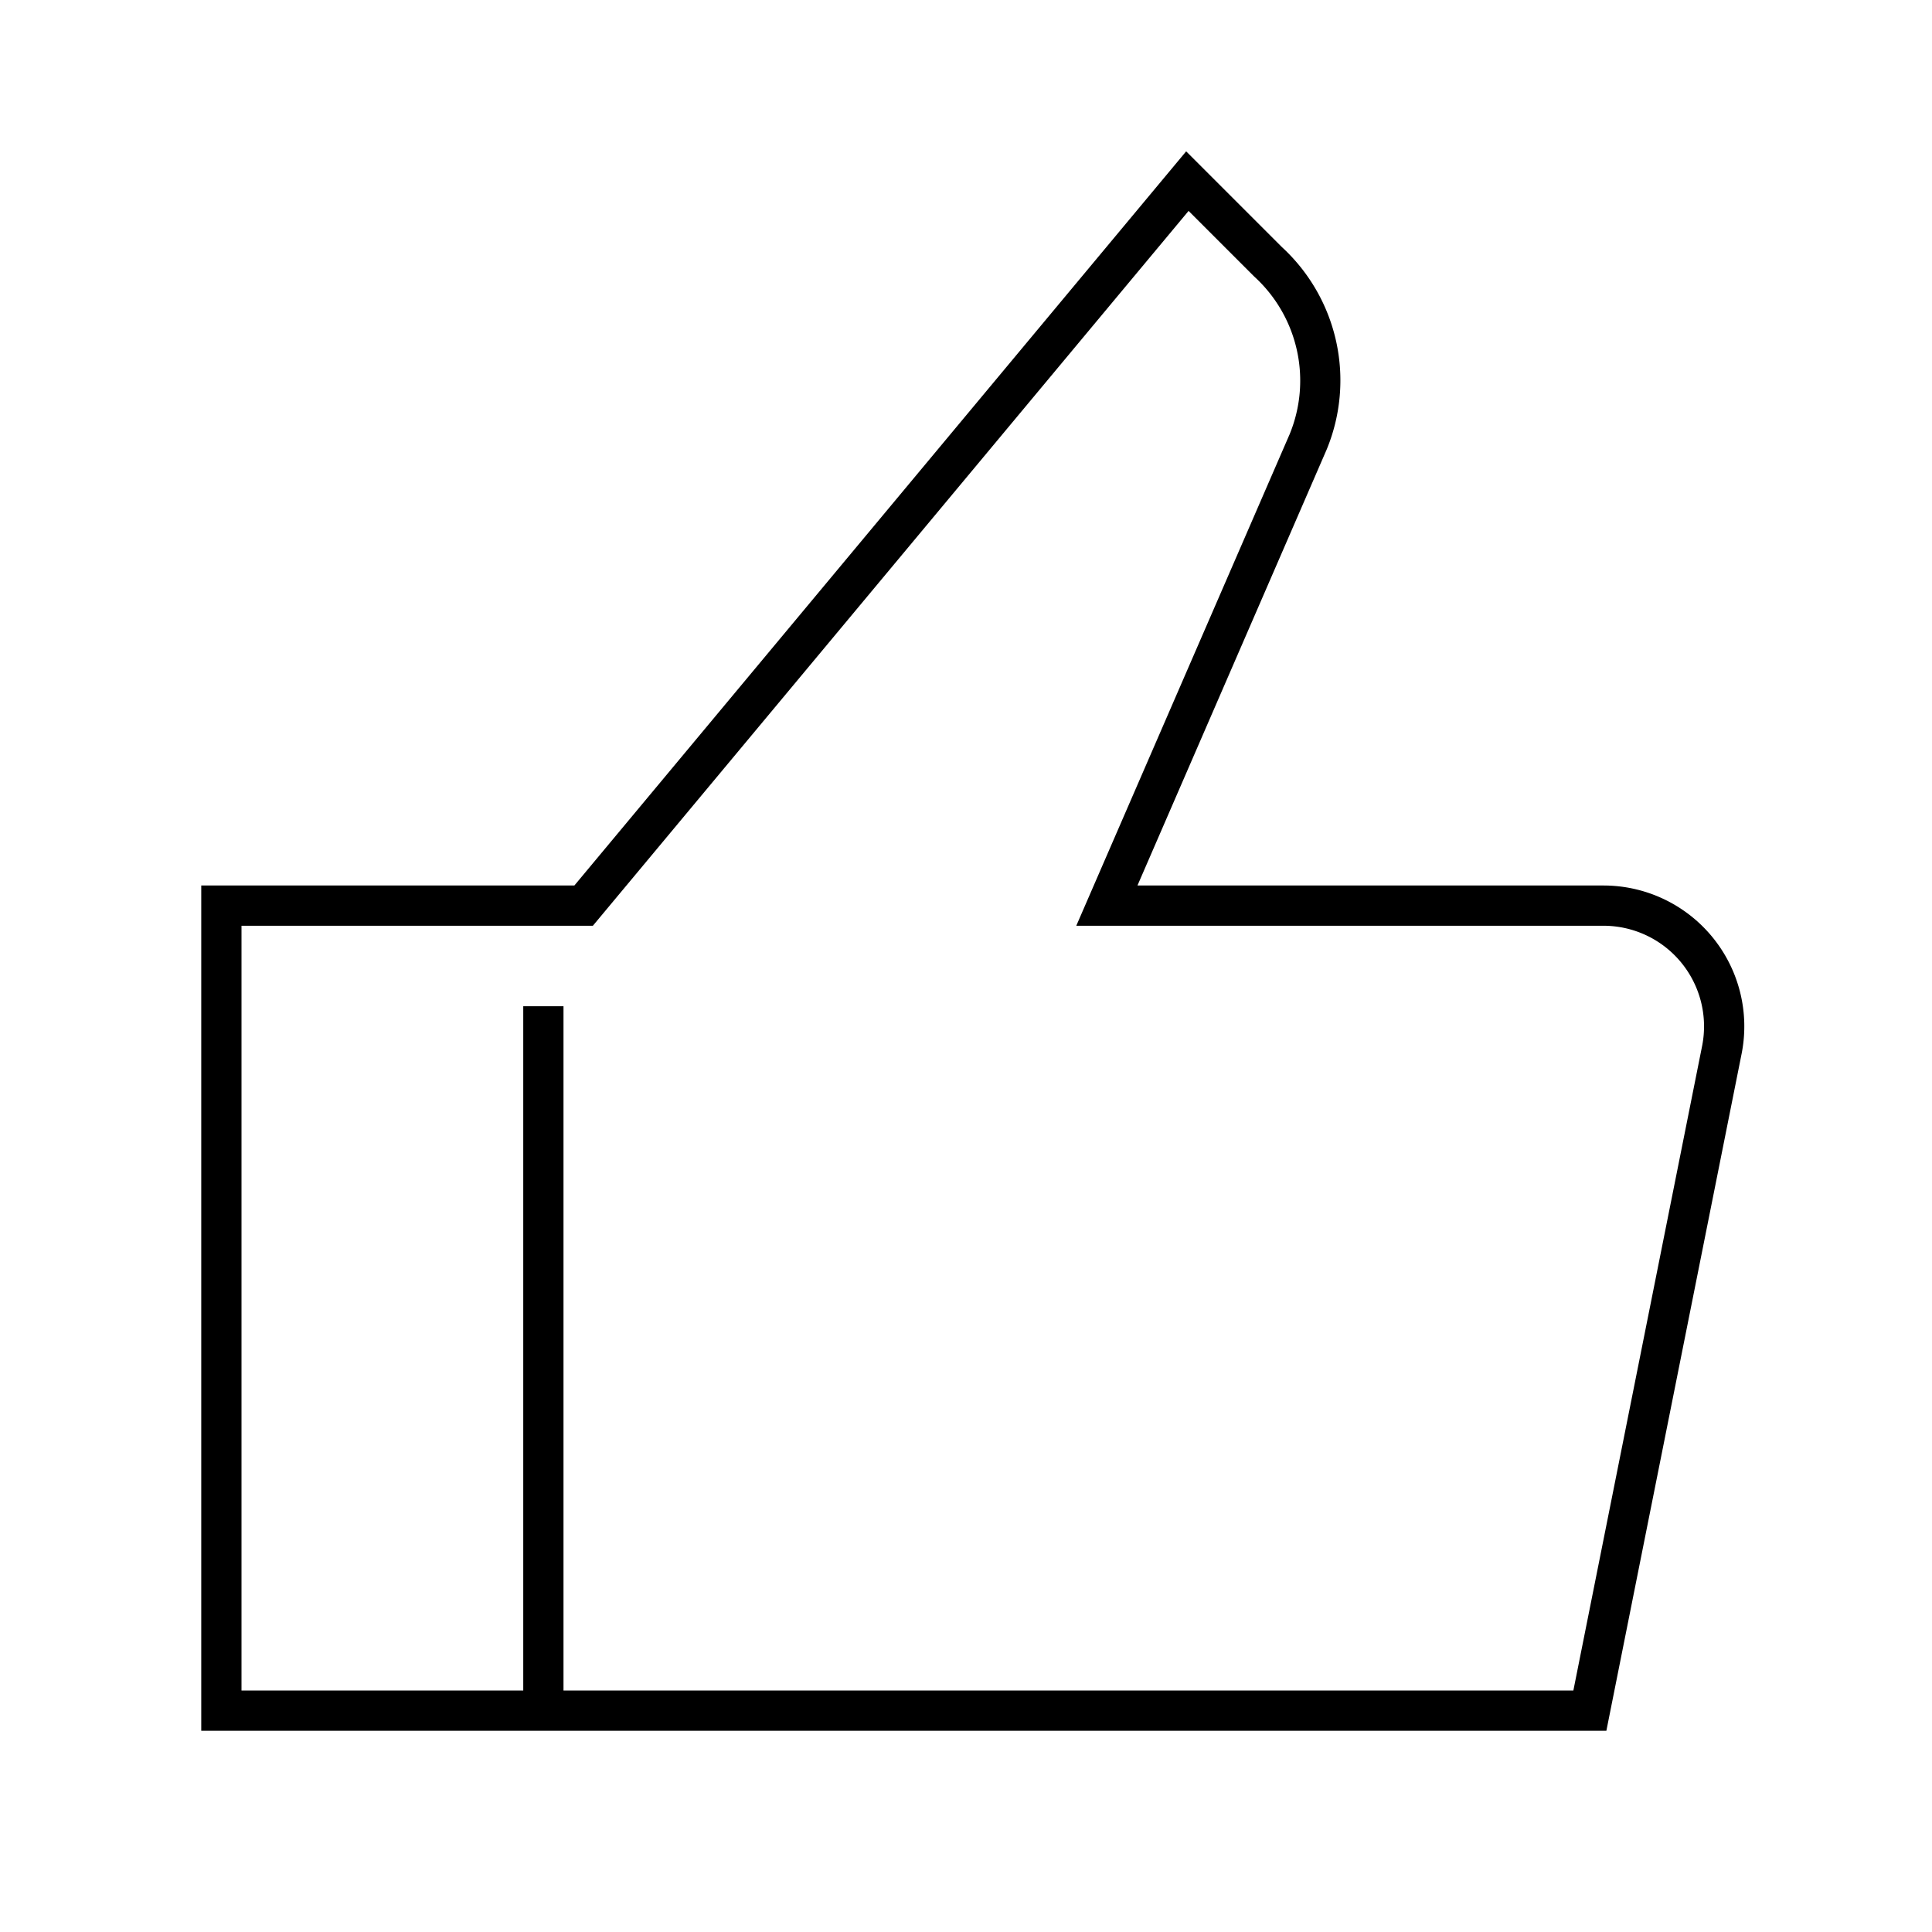
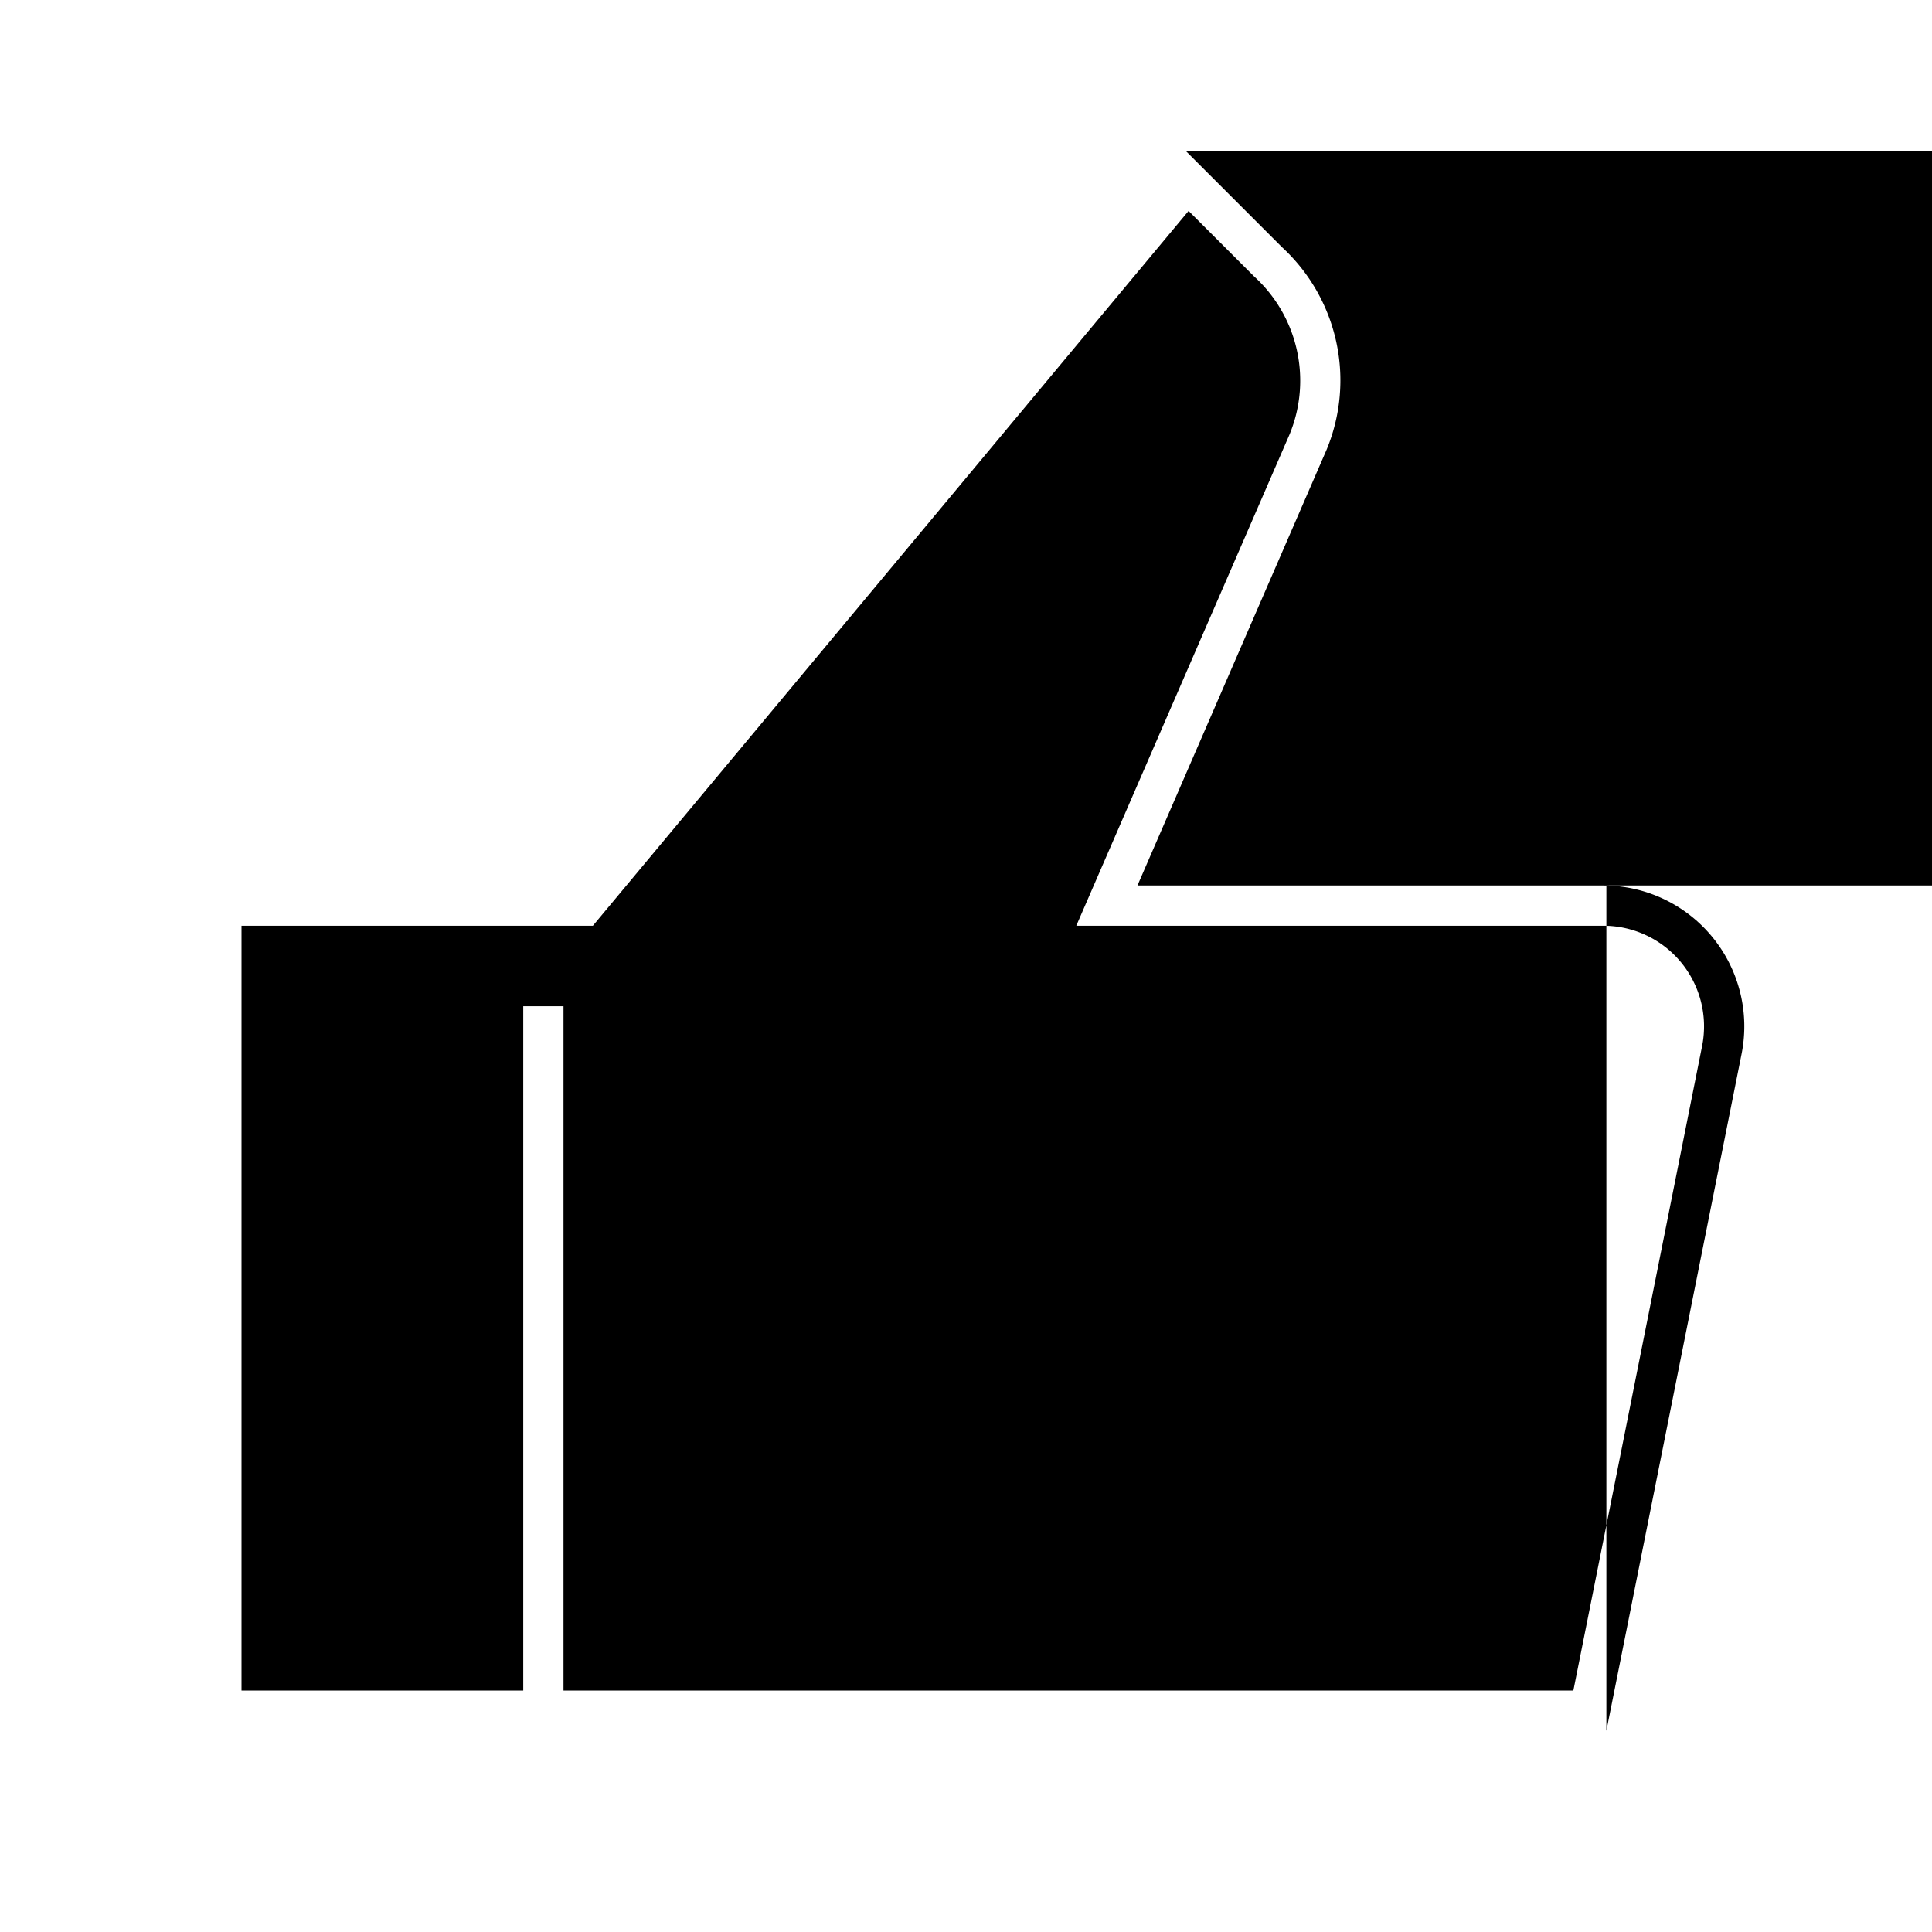
<svg xmlns="http://www.w3.org/2000/svg" width="48" height="48" fill="none">
-   <path fill="currentColor" d="m29.47 3.76 2.38 2.38a4.5 4.5 0 0 1 1.11 5.03L28.26 22h11.58a3.5 3.5 0 0 1 3.43 4.18L39.91 43H5V22h9.27l15.2-18.24Zm.06 1.48L14.73 23H6v19h7V25h1v17h25.09l3.2-16.02A2.5 2.5 0 0 0 39.84 23h-13.1l5.3-12.21a3.5 3.5 0 0 0-.88-3.92l-1.63-1.63Z" />
+   <path fill="currentColor" d="m29.47 3.76 2.38 2.38a4.5 4.5 0 0 1 1.11 5.03L28.26 22h11.58a3.5 3.5 0 0 1 3.43 4.18L39.91 43V22h9.27l15.2-18.24Zm.06 1.48L14.73 23H6v19h7V25h1v17h25.09l3.2-16.02A2.5 2.5 0 0 0 39.84 23h-13.1l5.3-12.21a3.5 3.5 0 0 0-.88-3.92l-1.63-1.63Z" />
</svg>